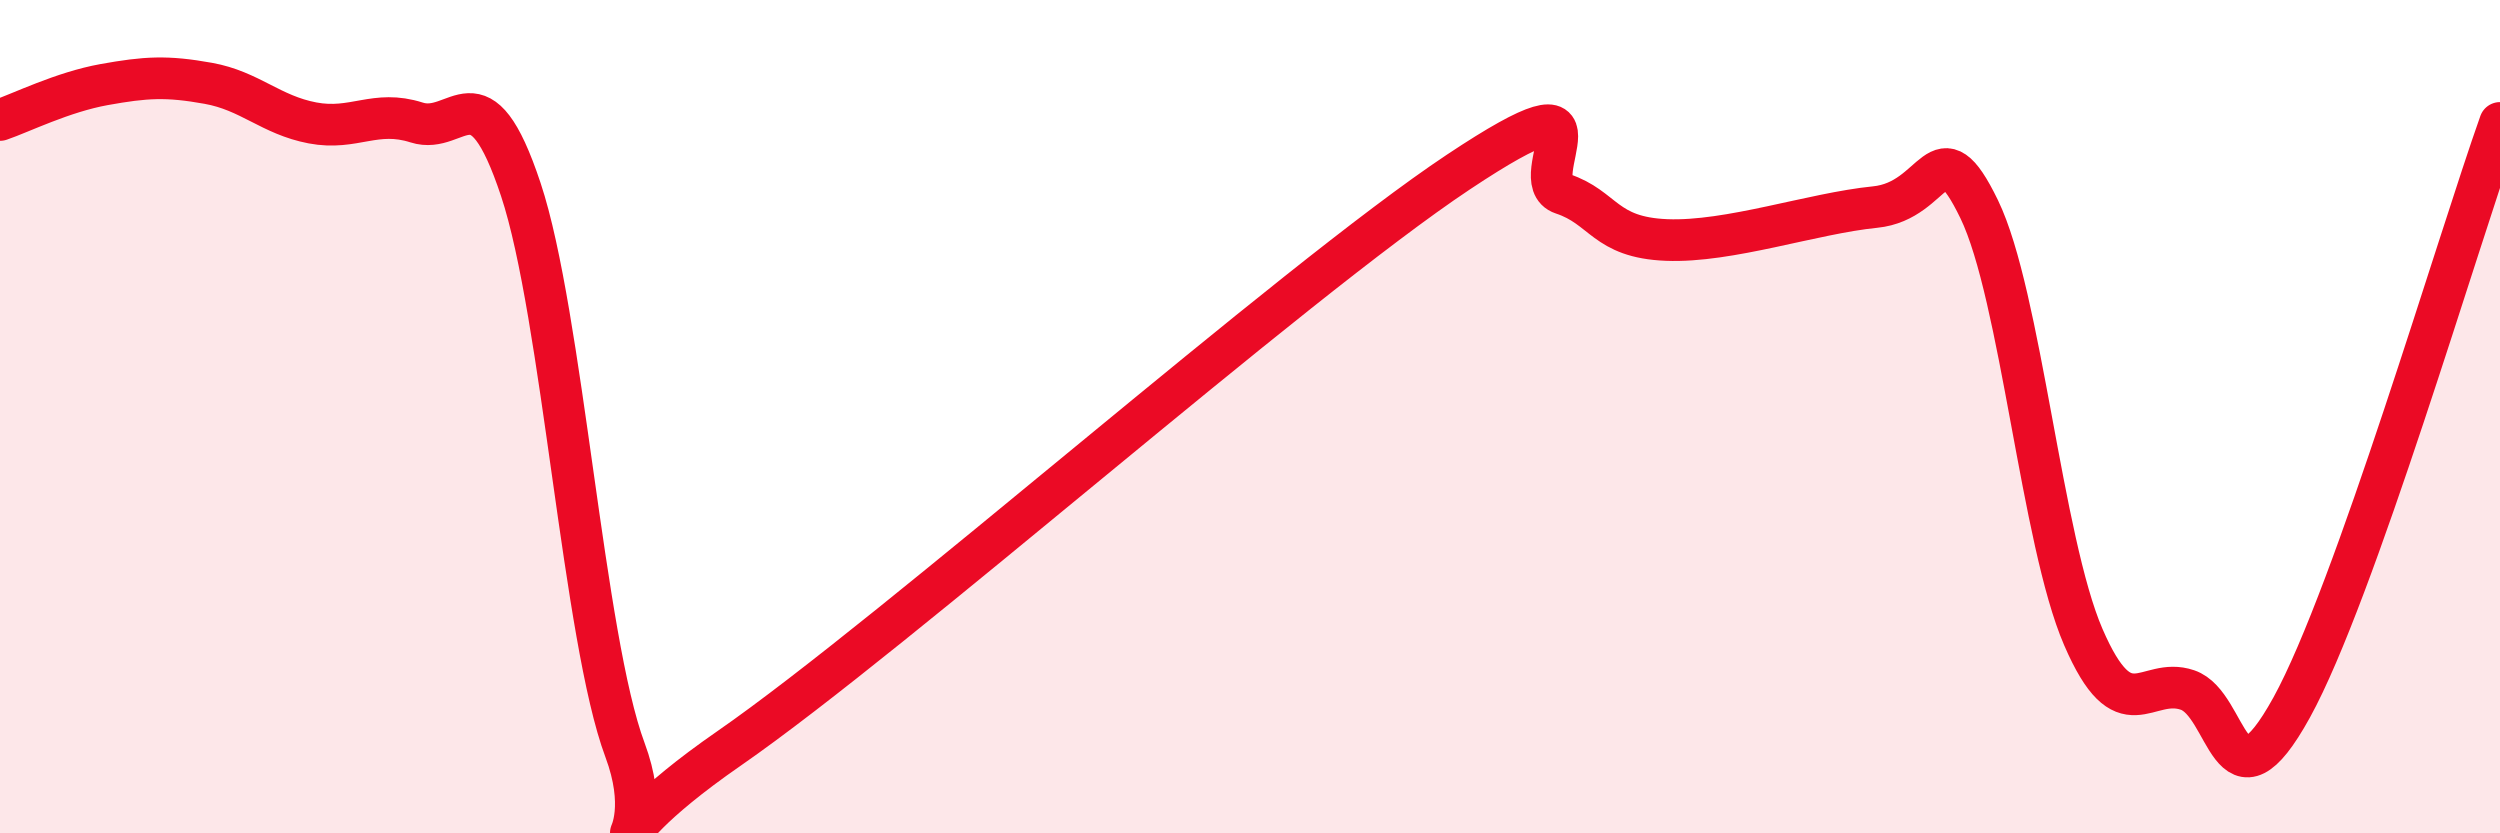
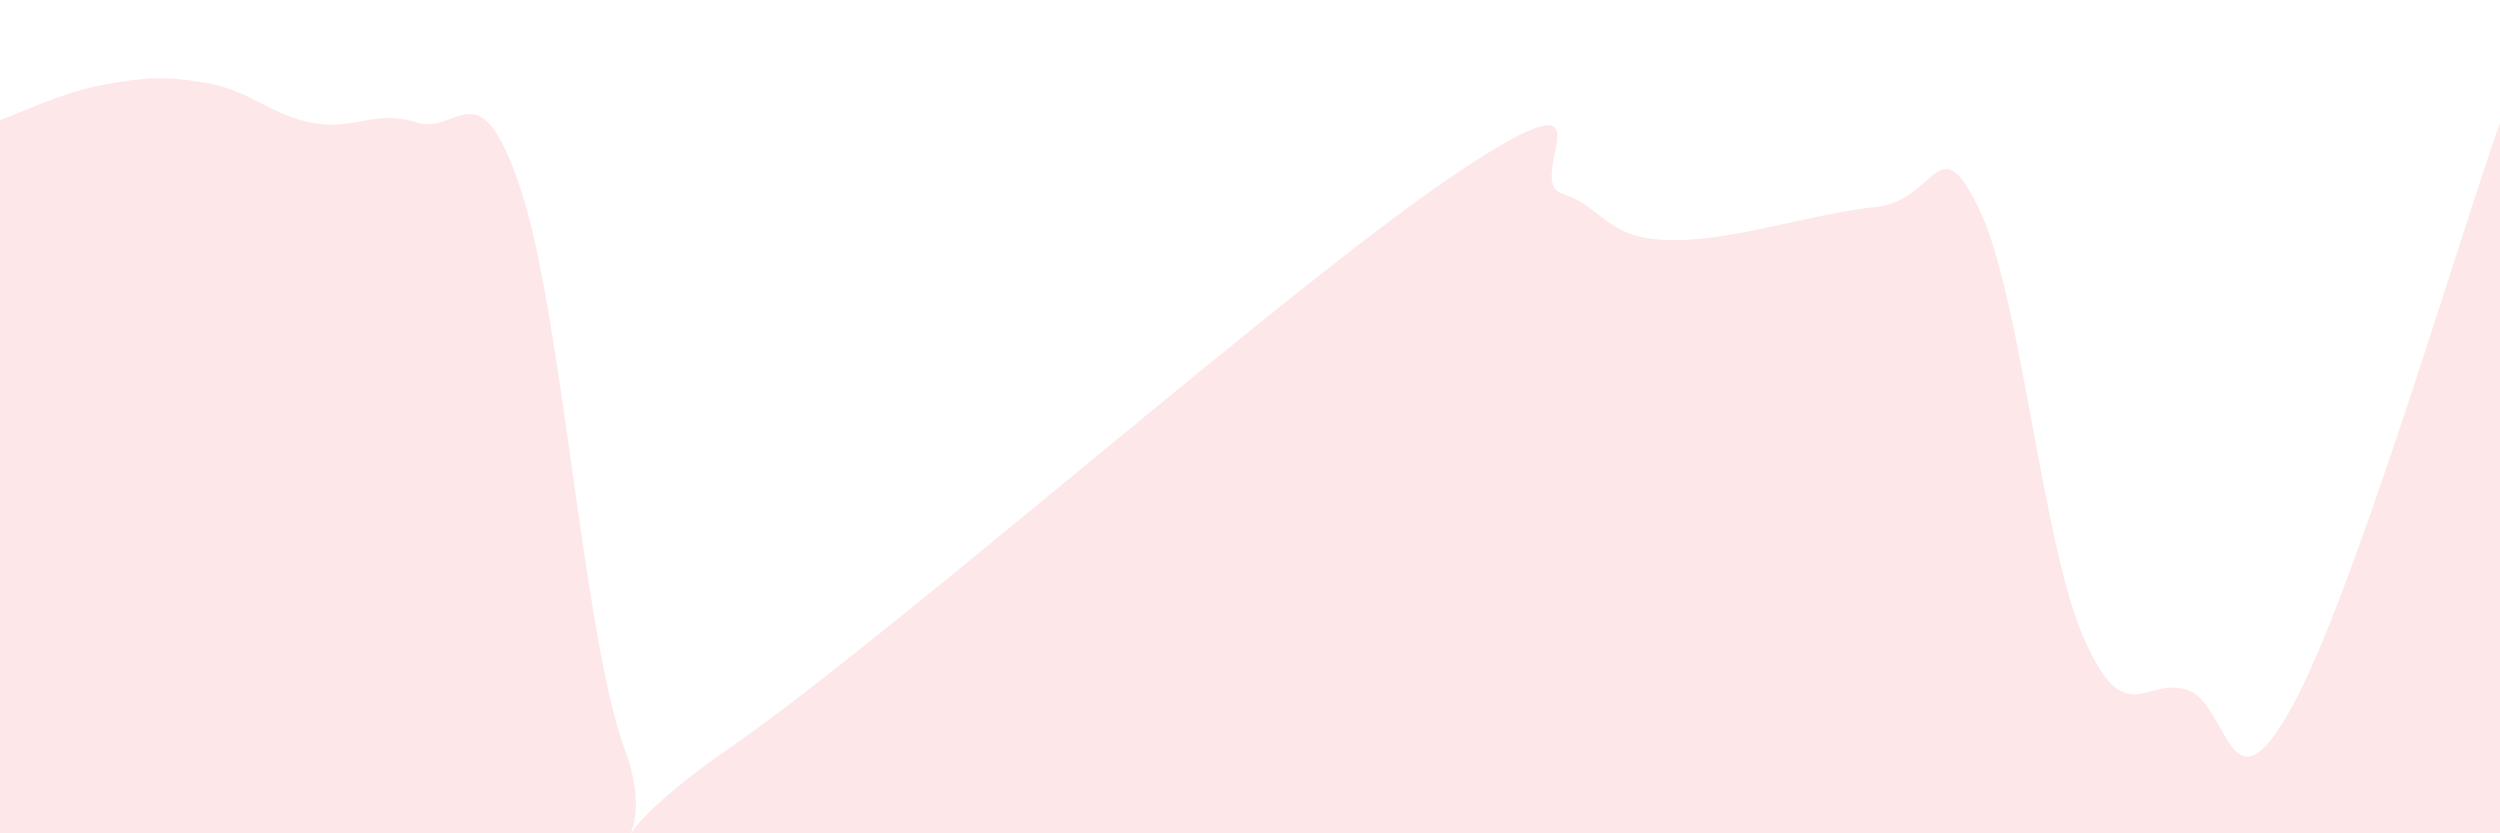
<svg xmlns="http://www.w3.org/2000/svg" width="60" height="20" viewBox="0 0 60 20">
  <path d="M 0,2.88 C 0.5,2.71 1.5,2.21 2.5,2.03 C 3.5,1.85 4,1.82 5,2 C 6,2.18 6.5,2.76 7.5,2.95 C 8.5,3.14 9,2.62 10,2.94 C 11,3.26 11.5,1.54 12.5,4.55 C 13.5,7.56 14,15.32 15,18 C 16,20.68 13.5,20.73 17.5,17.96 C 21.5,15.19 31,6.79 35,4.13 C 39,1.47 36.5,4.32 37.5,4.65 C 38.5,4.98 38.5,5.7 40,5.76 C 41.5,5.82 43.5,5.12 45,4.97 C 46.5,4.82 46.5,2.96 47.5,5.02 C 48.5,7.08 49,12.98 50,15.29 C 51,17.6 51.5,16.22 52.5,16.56 C 53.5,16.9 53.5,19.7 55,16.98 C 56.5,14.26 59,5.76 60,2.95L60 20L0 20Z" fill="#EB0A25" opacity="0.1" stroke-linecap="round" stroke-linejoin="round" />
-   <path d="M 0,2.88 C 0.5,2.71 1.5,2.21 2.5,2.03 C 3.5,1.85 4,1.82 5,2 C 6,2.18 6.5,2.76 7.5,2.95 C 8.5,3.14 9,2.62 10,2.94 C 11,3.26 11.5,1.54 12.5,4.55 C 13.5,7.56 14,15.32 15,18 C 16,20.68 13.5,20.73 17.5,17.96 C 21.5,15.19 31,6.79 35,4.13 C 39,1.47 36.5,4.32 37.5,4.65 C 38.5,4.98 38.5,5.7 40,5.76 C 41.5,5.82 43.5,5.12 45,4.97 C 46.5,4.82 46.5,2.96 47.5,5.02 C 48.5,7.08 49,12.98 50,15.29 C 51,17.6 51.5,16.22 52.5,16.56 C 53.5,16.9 53.5,19.7 55,16.98 C 56.5,14.26 59,5.76 60,2.95" stroke="#EB0A25" stroke-width="1" fill="none" stroke-linecap="round" stroke-linejoin="round" />
</svg>